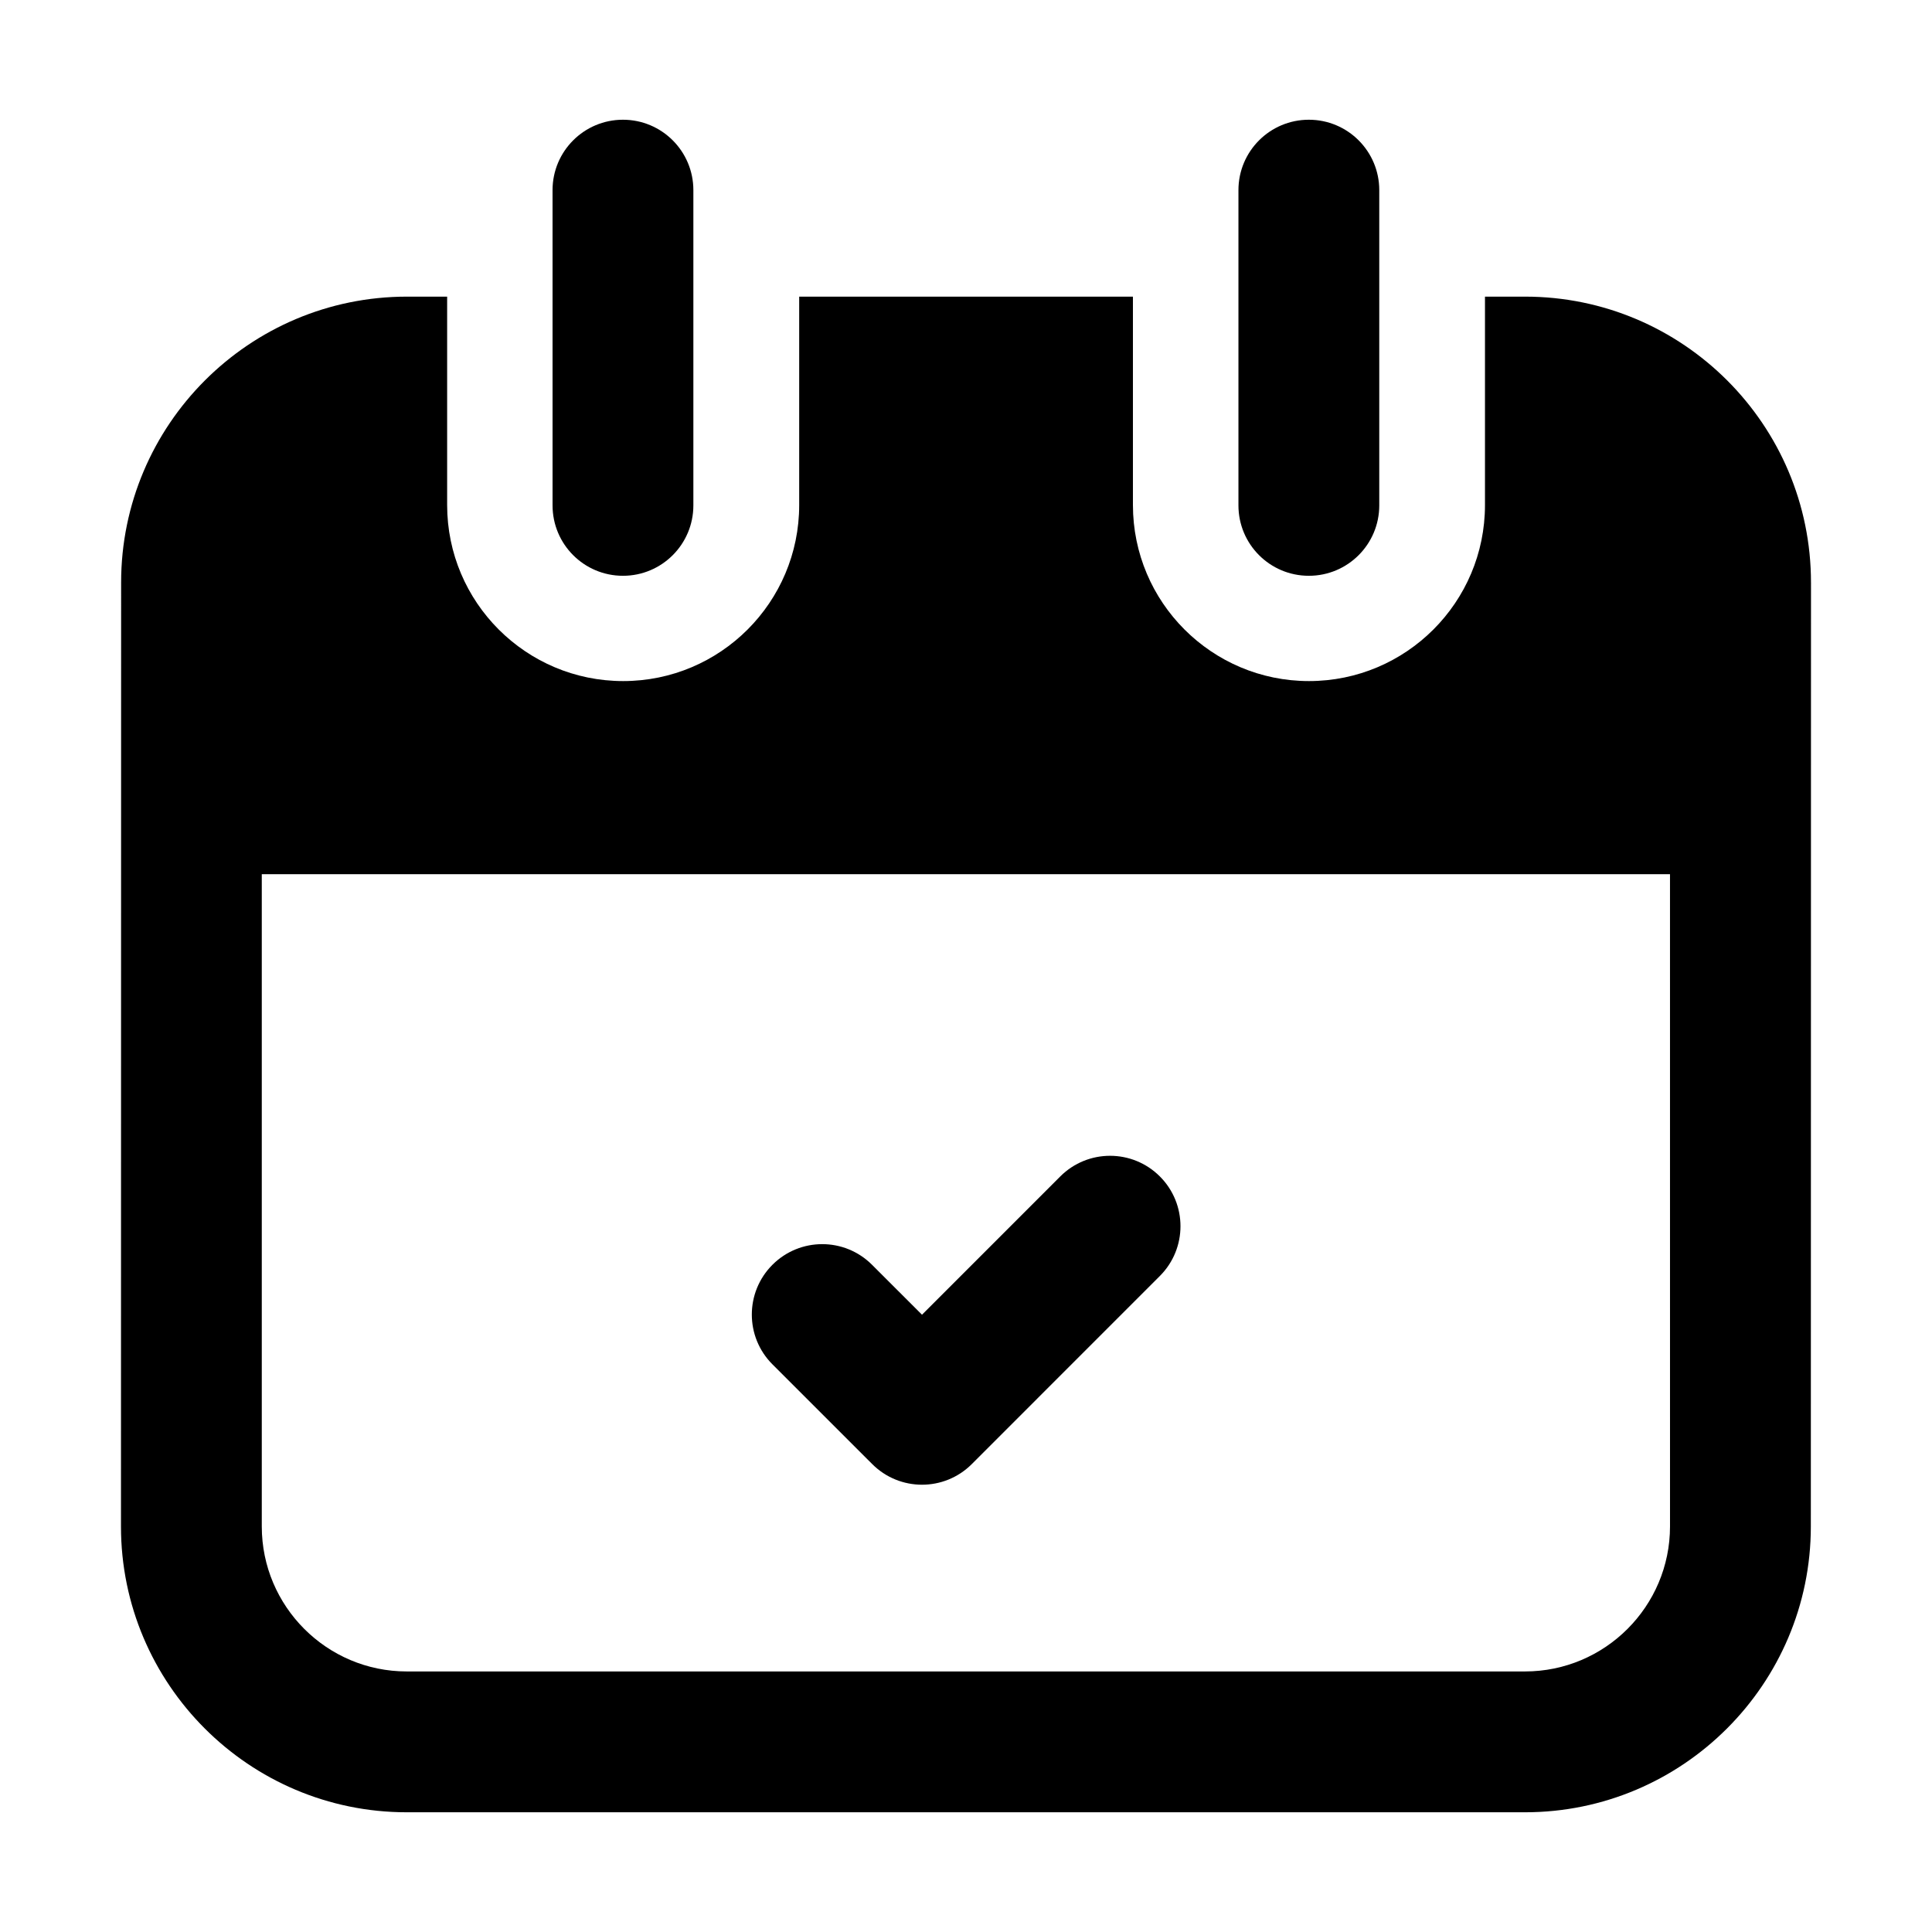
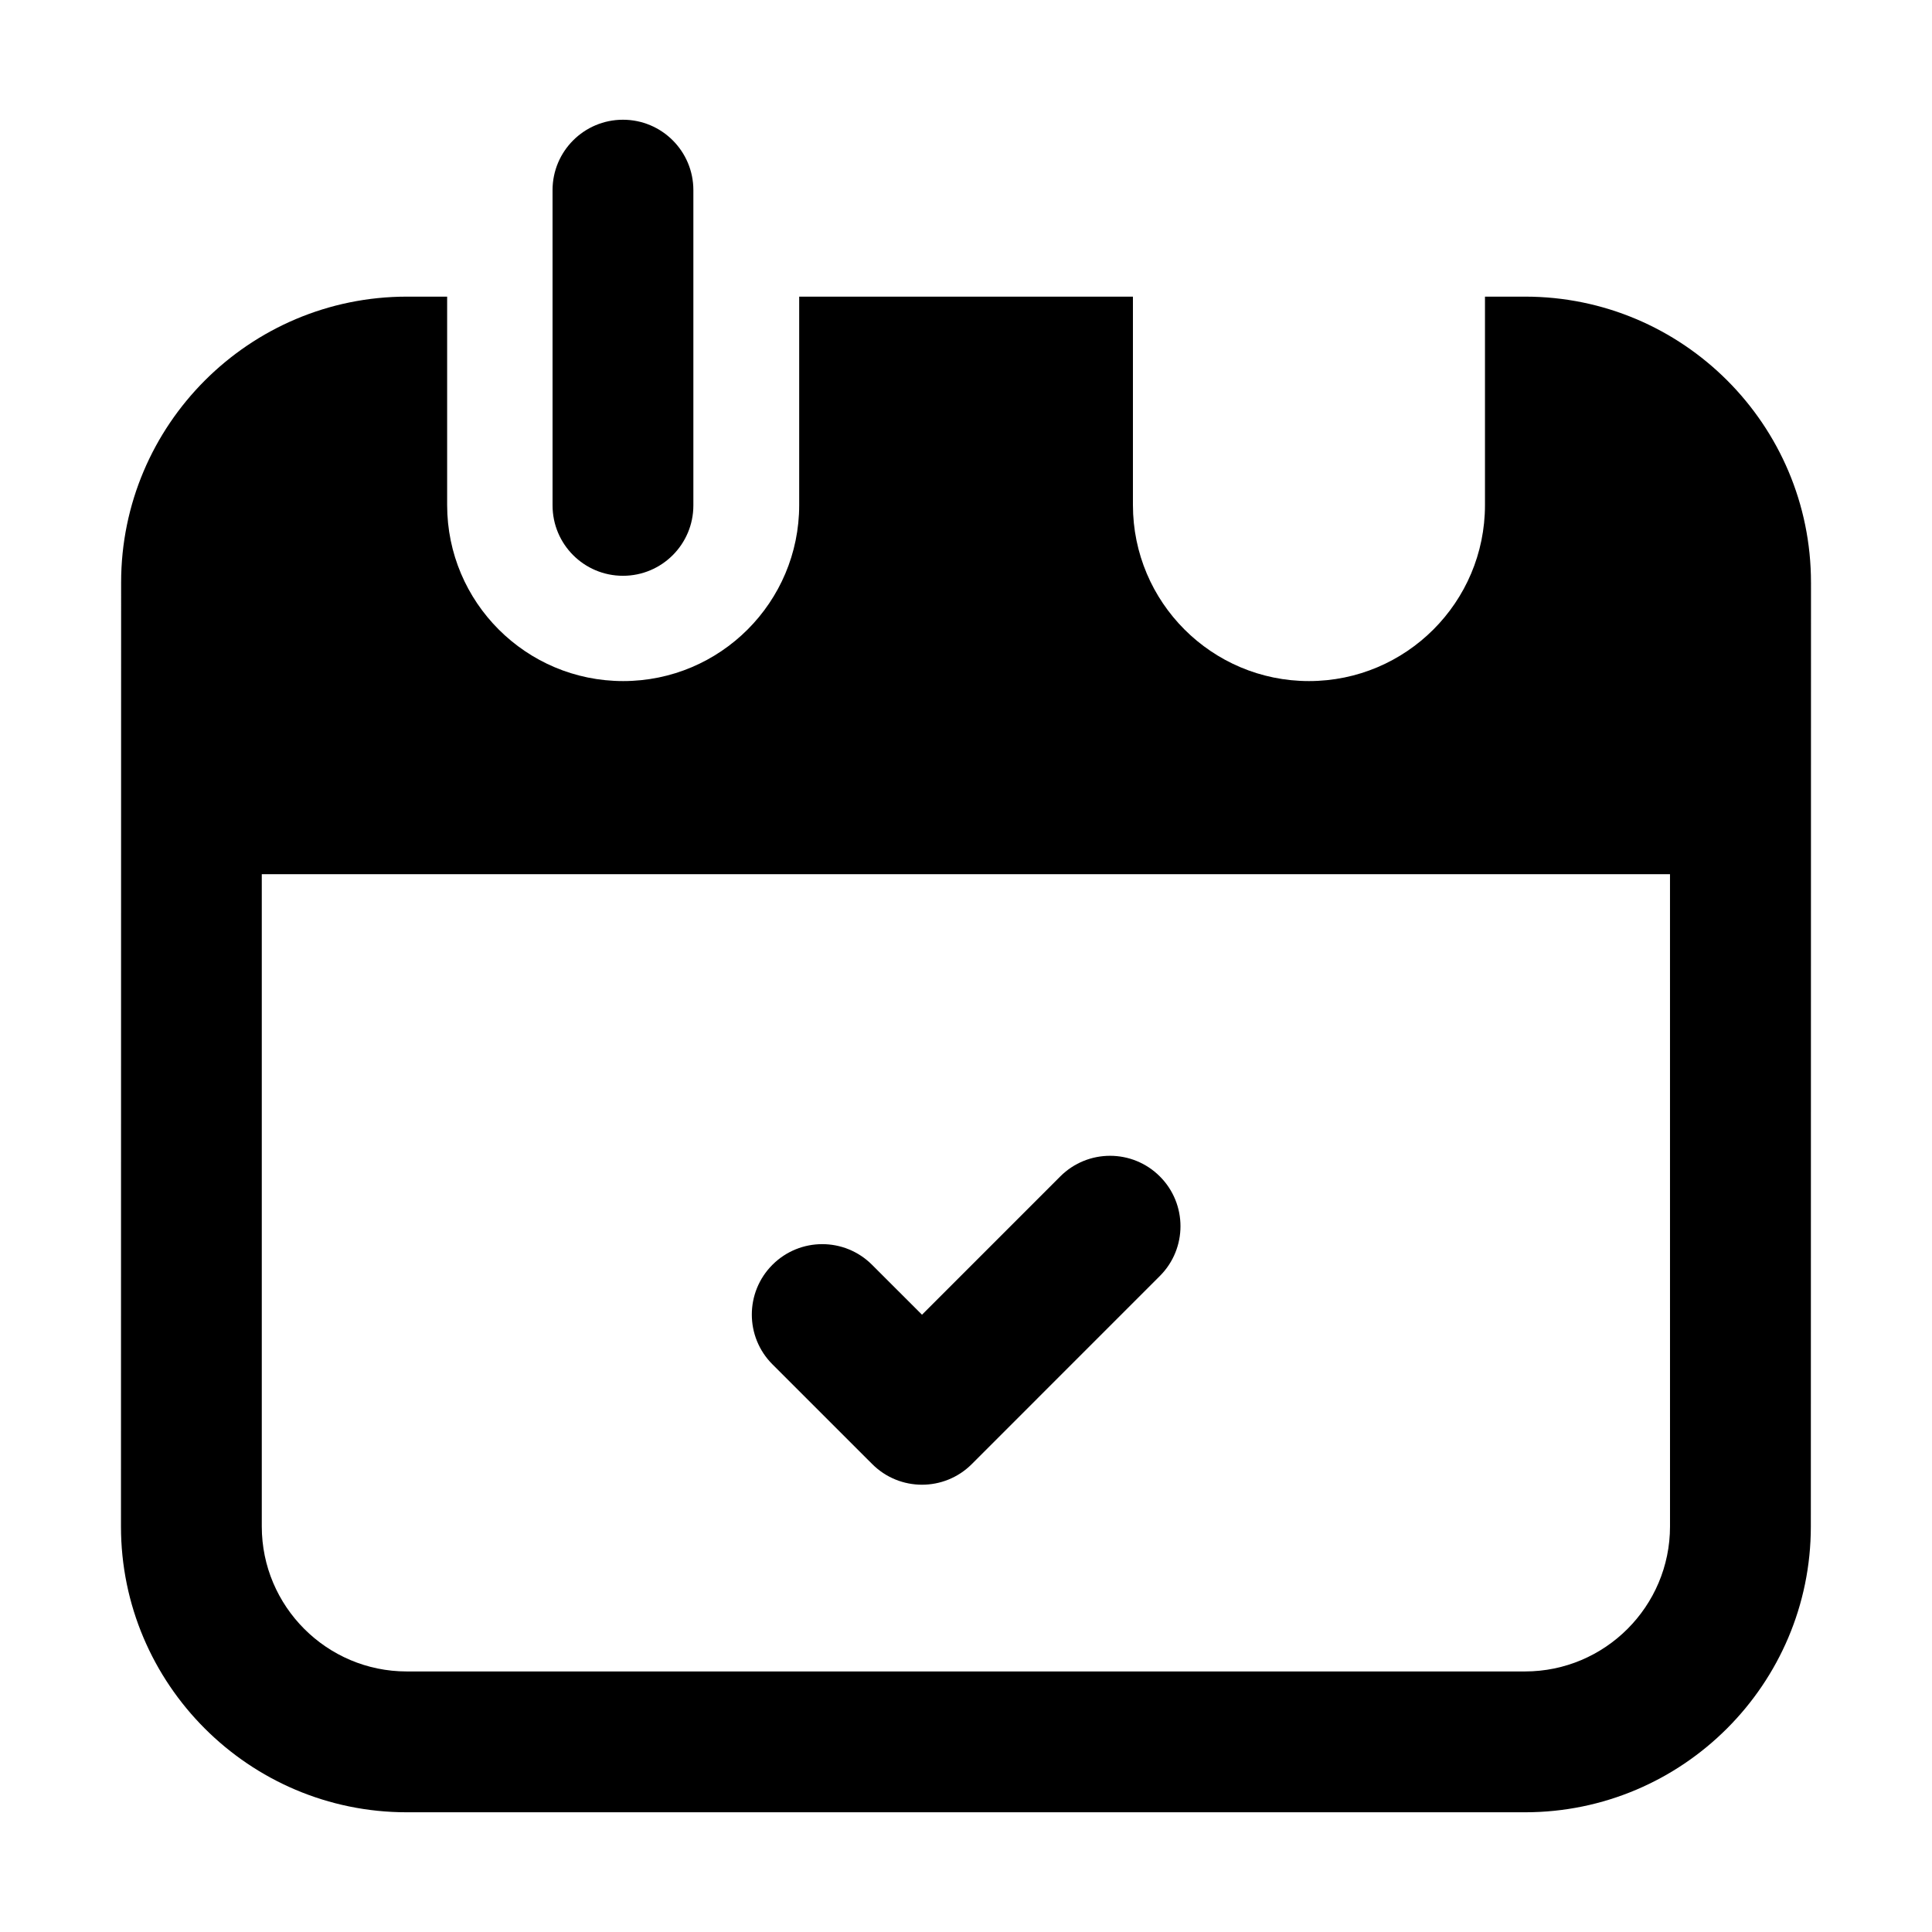
<svg xmlns="http://www.w3.org/2000/svg" fill="#000000" width="800px" height="800px" version="1.1" viewBox="144 144 512 512">
  <g>
    <path d="m623.93 298.37c0-41.797-33.961-75.758-75.758-75.758h-10.637v55.234c0 25.75-20.895 46.648-46.648 46.648-25.75 0-46.648-20.898-46.648-46.648v-55.234h-88.445v55.234c0 25.75-20.895 46.648-46.648 46.648-25.75 0-46.648-20.898-46.648-46.648v-55.234h-10.641c-41.797 0-75.758 33.961-75.758 75.758-0.004 25.578 0.016-92.66-0.039 250.16 0 41.766 33.965 75.742 75.73 75.742h296.35c41.766 0 75.75-33.977 75.75-75.742 0.008-28.602-0.012 90.625 0.043-250.16zm-37.359 250.16c0 21.184-17.238 38.422-38.43 38.422h-296.35c-21.176 0-38.414-17.238-38.414-38.422v-172.86h373.19z" />
    <path d="m309.09 296.59c10.312 0 18.66-8.355 18.66-18.66v-83.539c0-10.305-8.348-18.66-18.66-18.66s-18.66 8.355-18.66 18.66l0.004 83.543c0 10.305 8.344 18.656 18.656 18.656z" />
-     <path d="m490.86 296.59c10.312 0 18.66-8.355 18.66-18.66v-83.539c0-10.305-8.348-18.66-18.66-18.66s-18.66 8.355-18.66 18.66v83.543c0 10.305 8.344 18.656 18.66 18.656z" />
    <path d="m375.15 532c3.644 3.644 8.418 5.465 13.191 5.465s9.547-1.82 13.191-5.465l49.84-49.848c7.289-7.289 7.289-19.105 0-26.387-7.289-7.289-19.098-7.289-26.387 0l-36.645 36.652-13.246-13.238c-7.289-7.289-19.098-7.289-26.387 0-7.289 7.289-7.289 19.105 0 26.387z" />
  </g>
</svg>